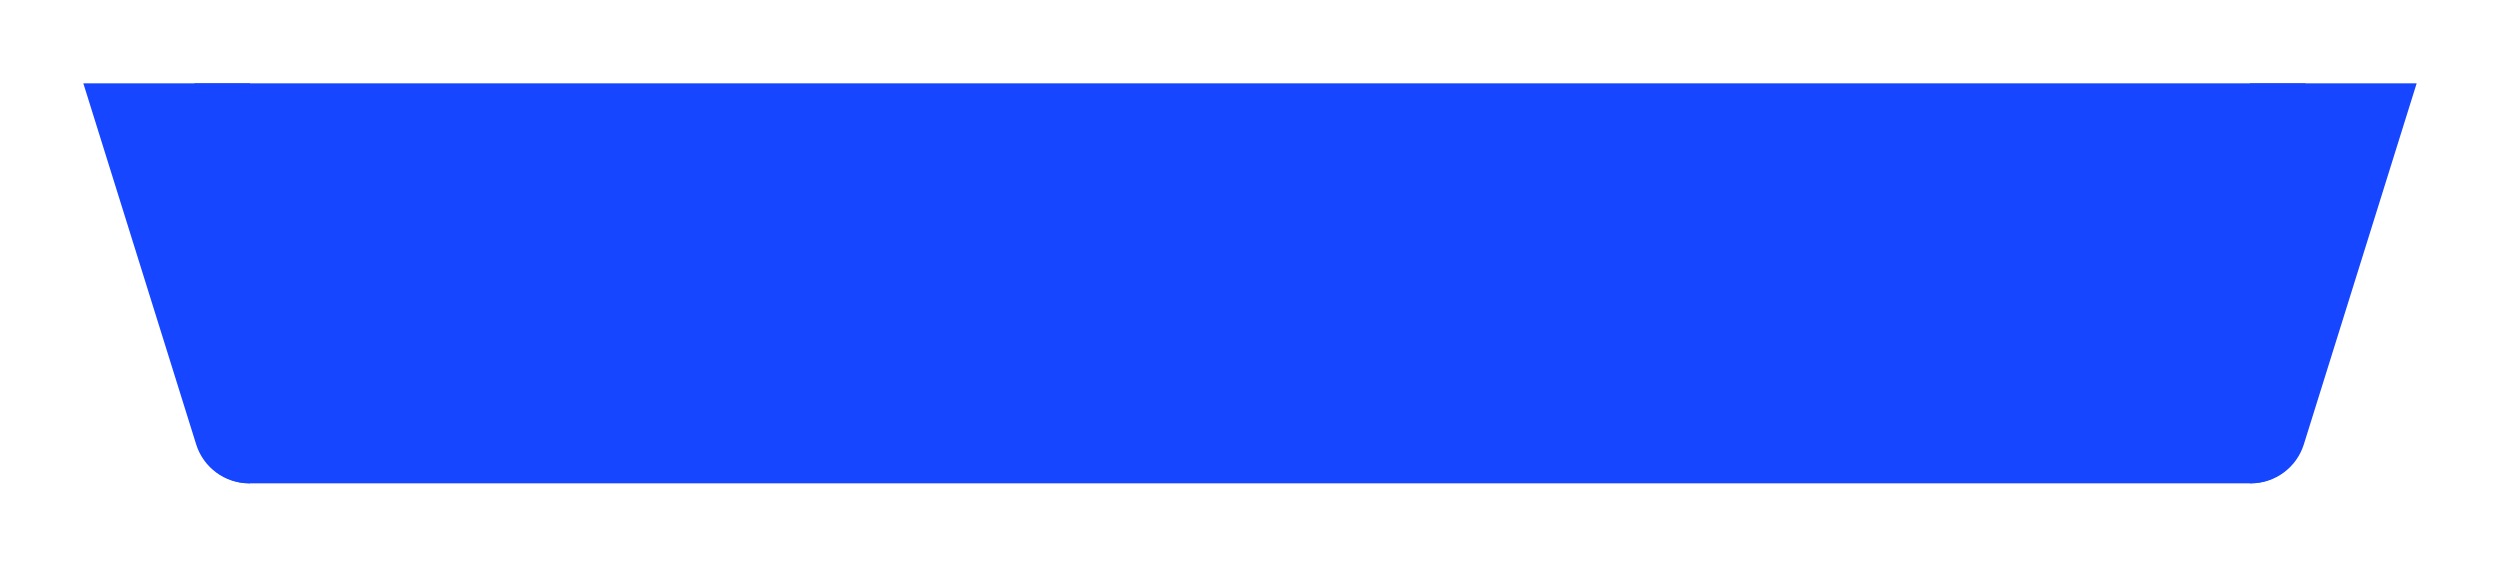
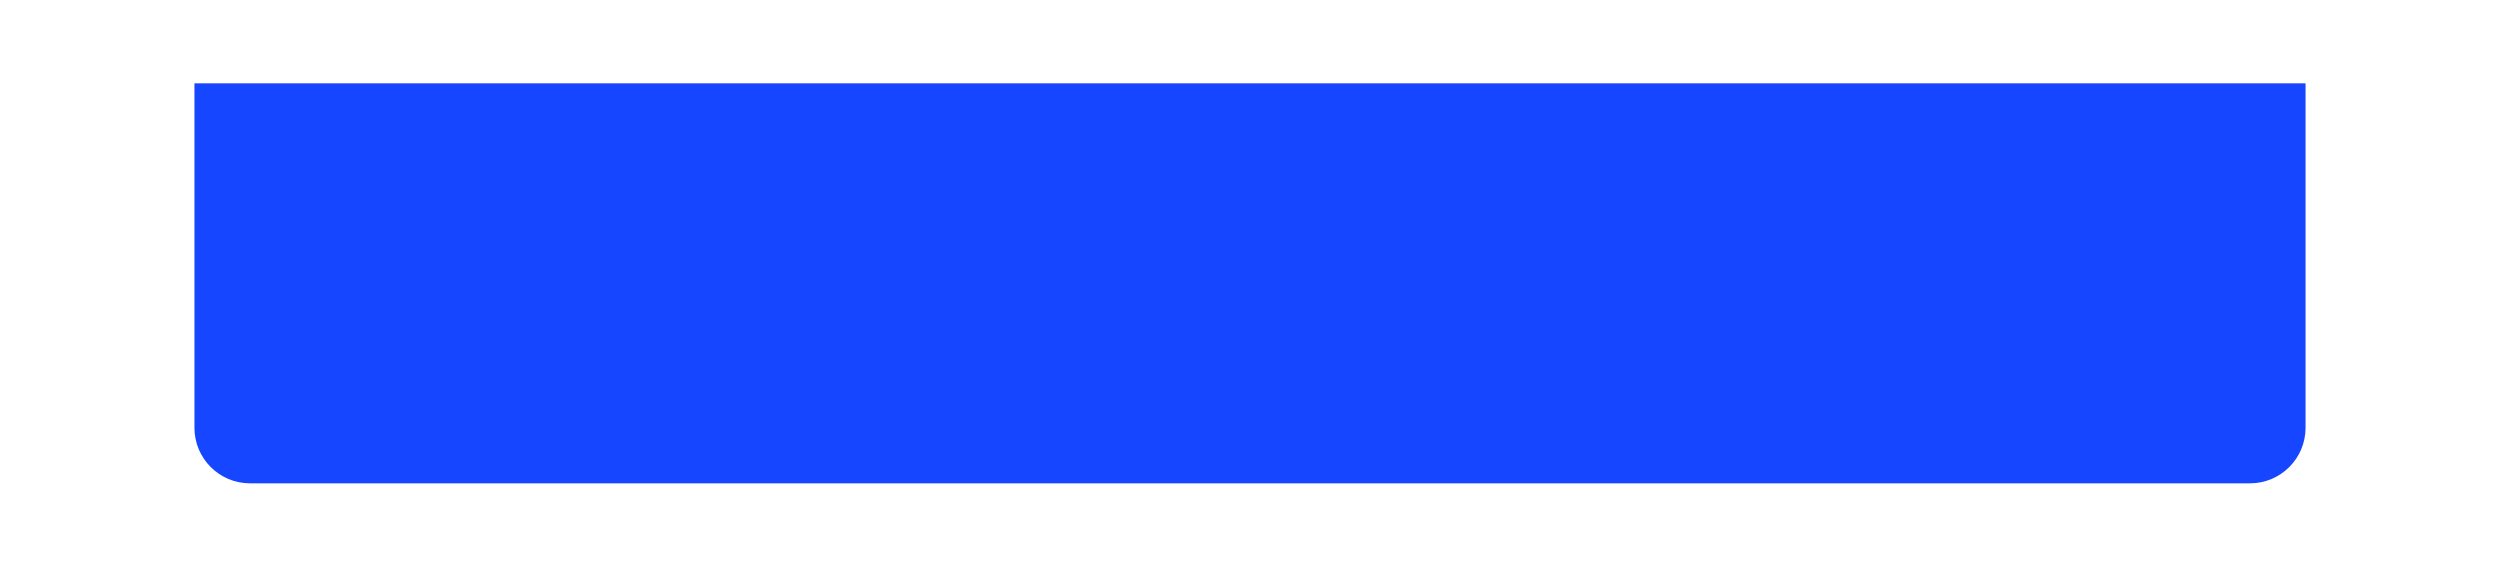
<svg xmlns="http://www.w3.org/2000/svg" width="450" height="102" viewBox="0 0 450 102" fill="none">
  <g filter="url(#filter0_bd_63_10)">
-     <path d="M15 15H45V87H44.852C40.479 87 36.612 84.157 35.308 79.983L15 15Z" fill="#1646FF" />
    <path d="M35 15H415V77C415 82.523 410.523 87 405 87H45C39.477 87 35 82.523 35 77V15Z" fill="#1646FF" />
-     <path d="M435 15H405V87H405.148C409.521 87 413.388 84.157 414.692 79.983L435 15Z" fill="#1646FF" />
  </g>
  <defs>
    <filter id="filter0_bd_63_10" x="-25" y="-25" width="500" height="152" filterUnits="userSpaceOnUse" color-interpolation-filters="sRGB">
      <feFlood flood-opacity="0" result="BackgroundImageFix" />
      <feGaussianBlur in="BackgroundImageFix" stdDeviation="20" />
      <feComposite in2="SourceAlpha" operator="in" result="effect1_backgroundBlur_63_10" />
      <feColorMatrix in="SourceAlpha" type="matrix" values="0 0 0 0 0 0 0 0 0 0 0 0 0 0 0 0 0 0 127 0" result="hardAlpha" />
      <feOffset />
      <feGaussianBlur stdDeviation="7.5" />
      <feComposite in2="hardAlpha" operator="out" />
      <feColorMatrix type="matrix" values="0 0 0 0 0.082 0 0 0 0 0.451 0 0 0 0 1 0 0 0 1 0" />
      <feBlend mode="normal" in2="effect1_backgroundBlur_63_10" result="effect2_dropShadow_63_10" />
      <feBlend mode="normal" in="SourceGraphic" in2="effect2_dropShadow_63_10" result="shape" />
    </filter>
  </defs>
</svg>